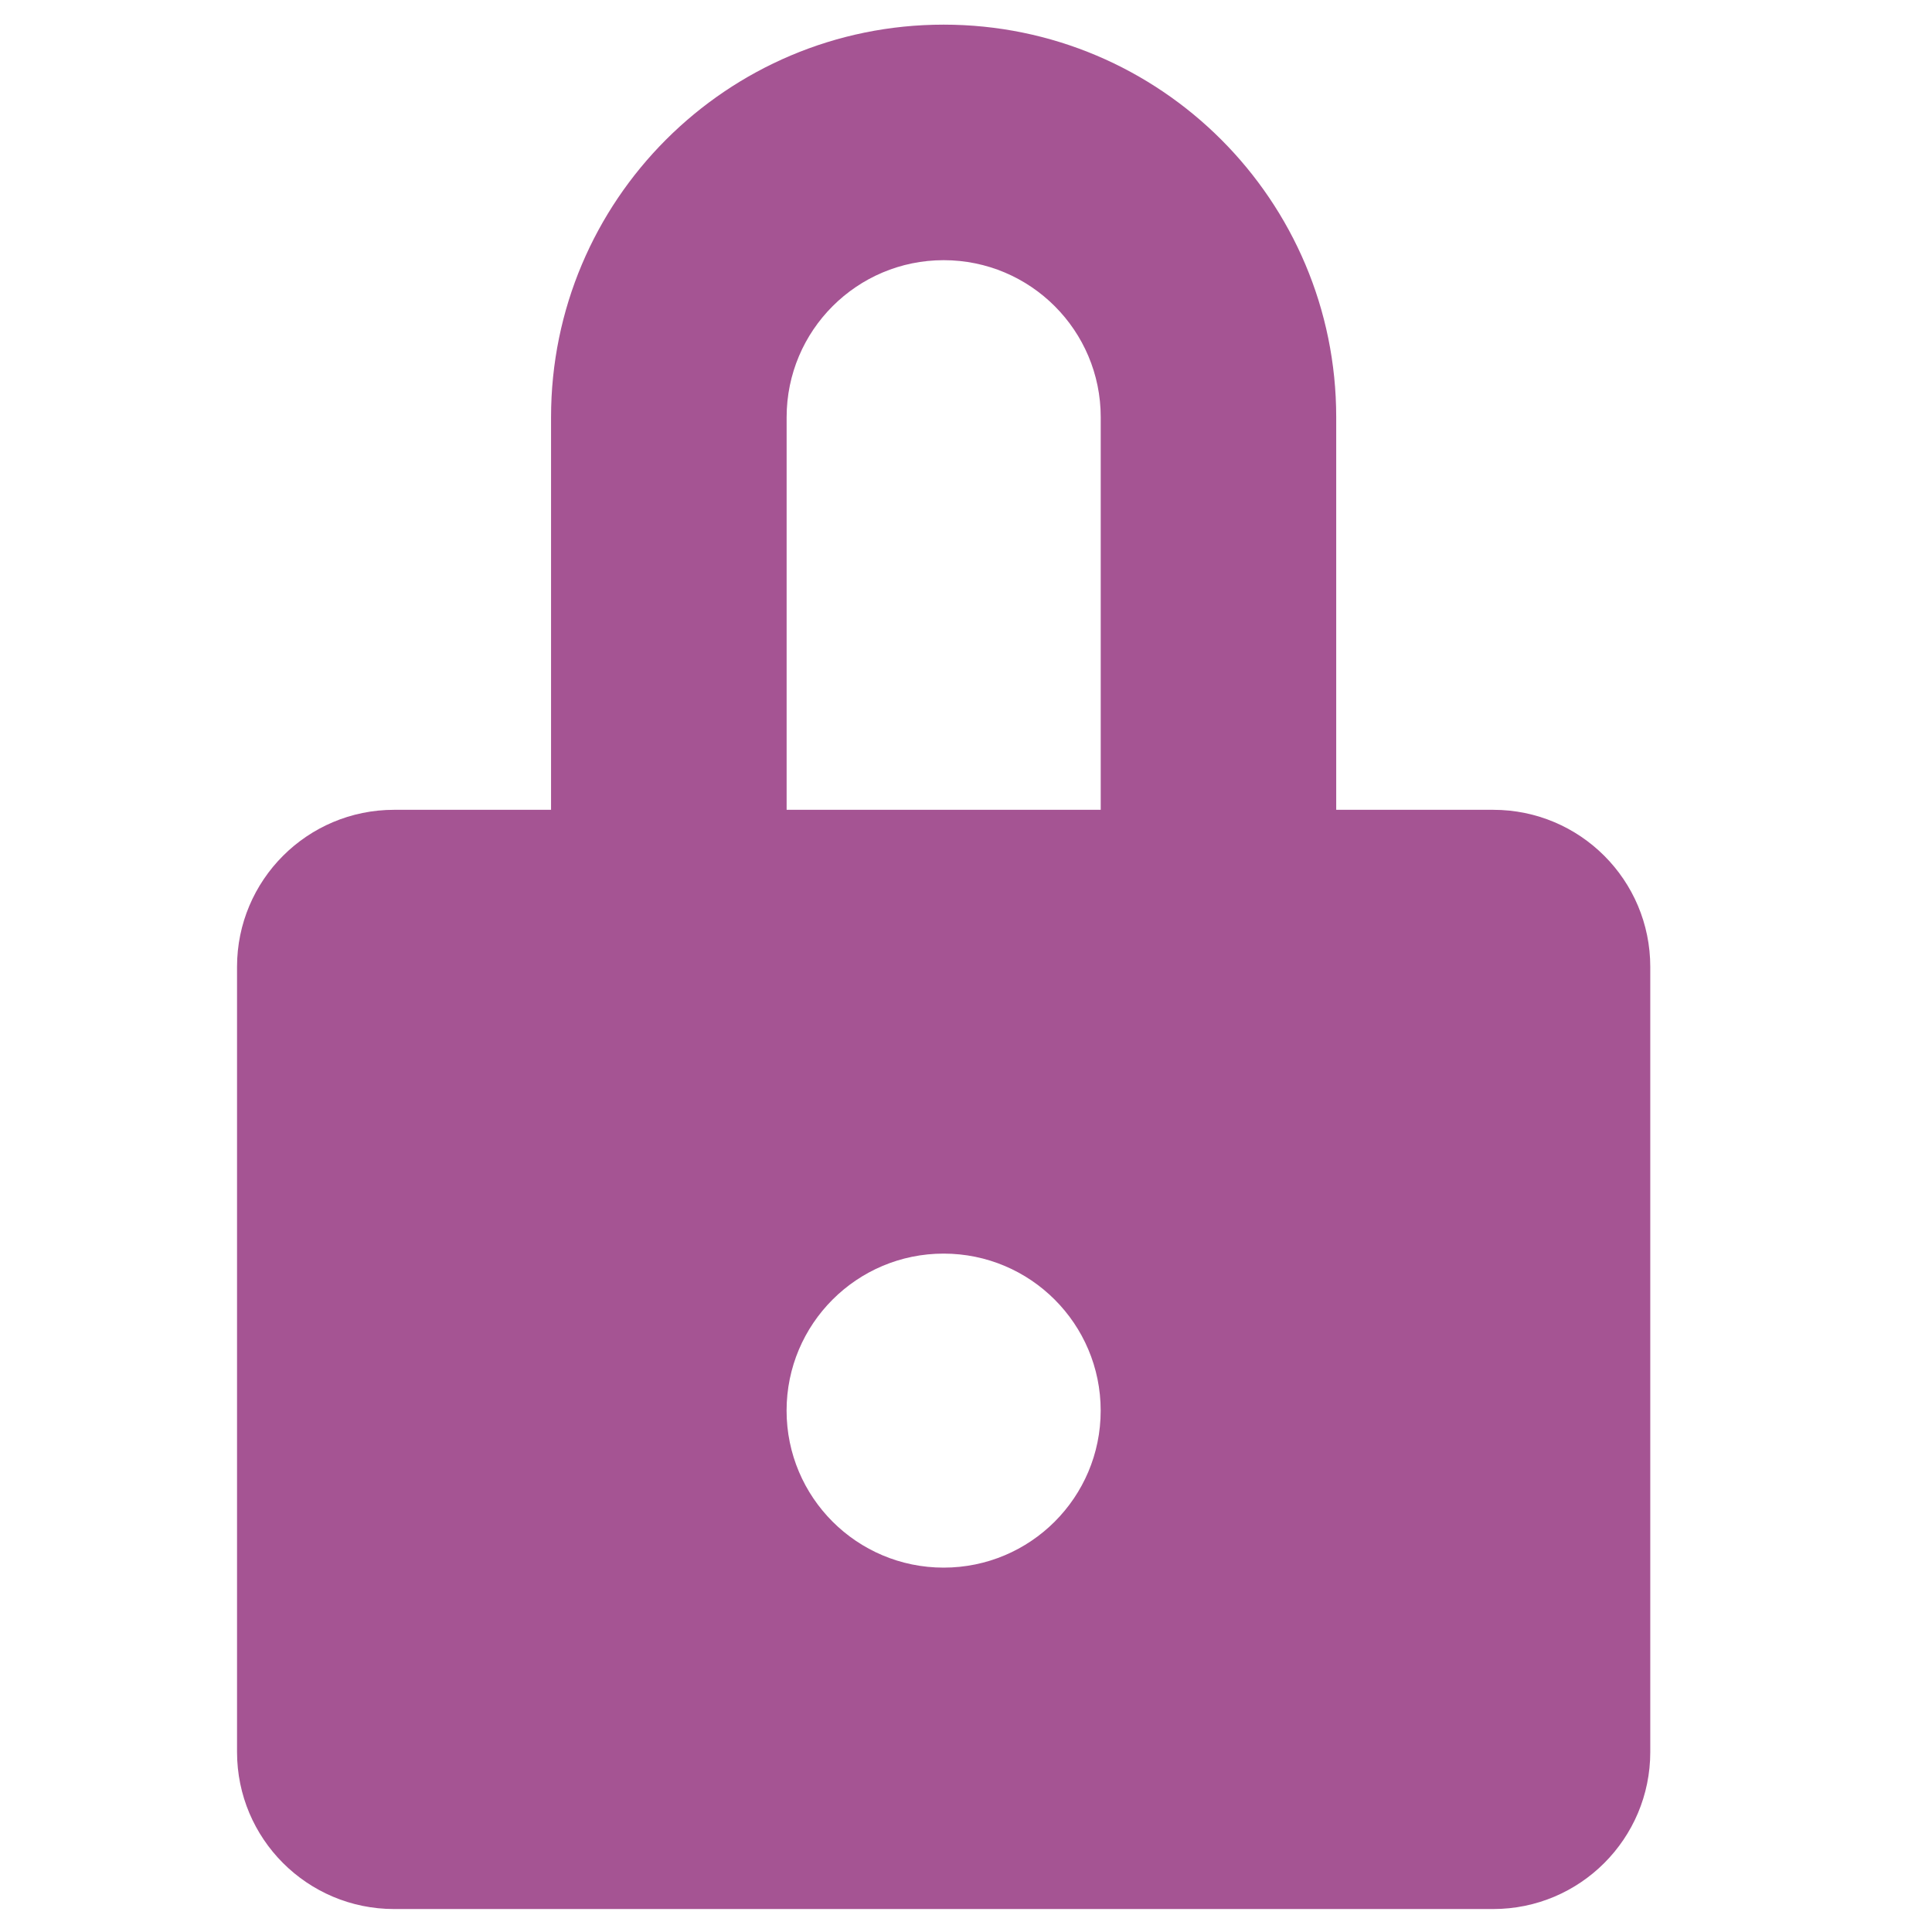
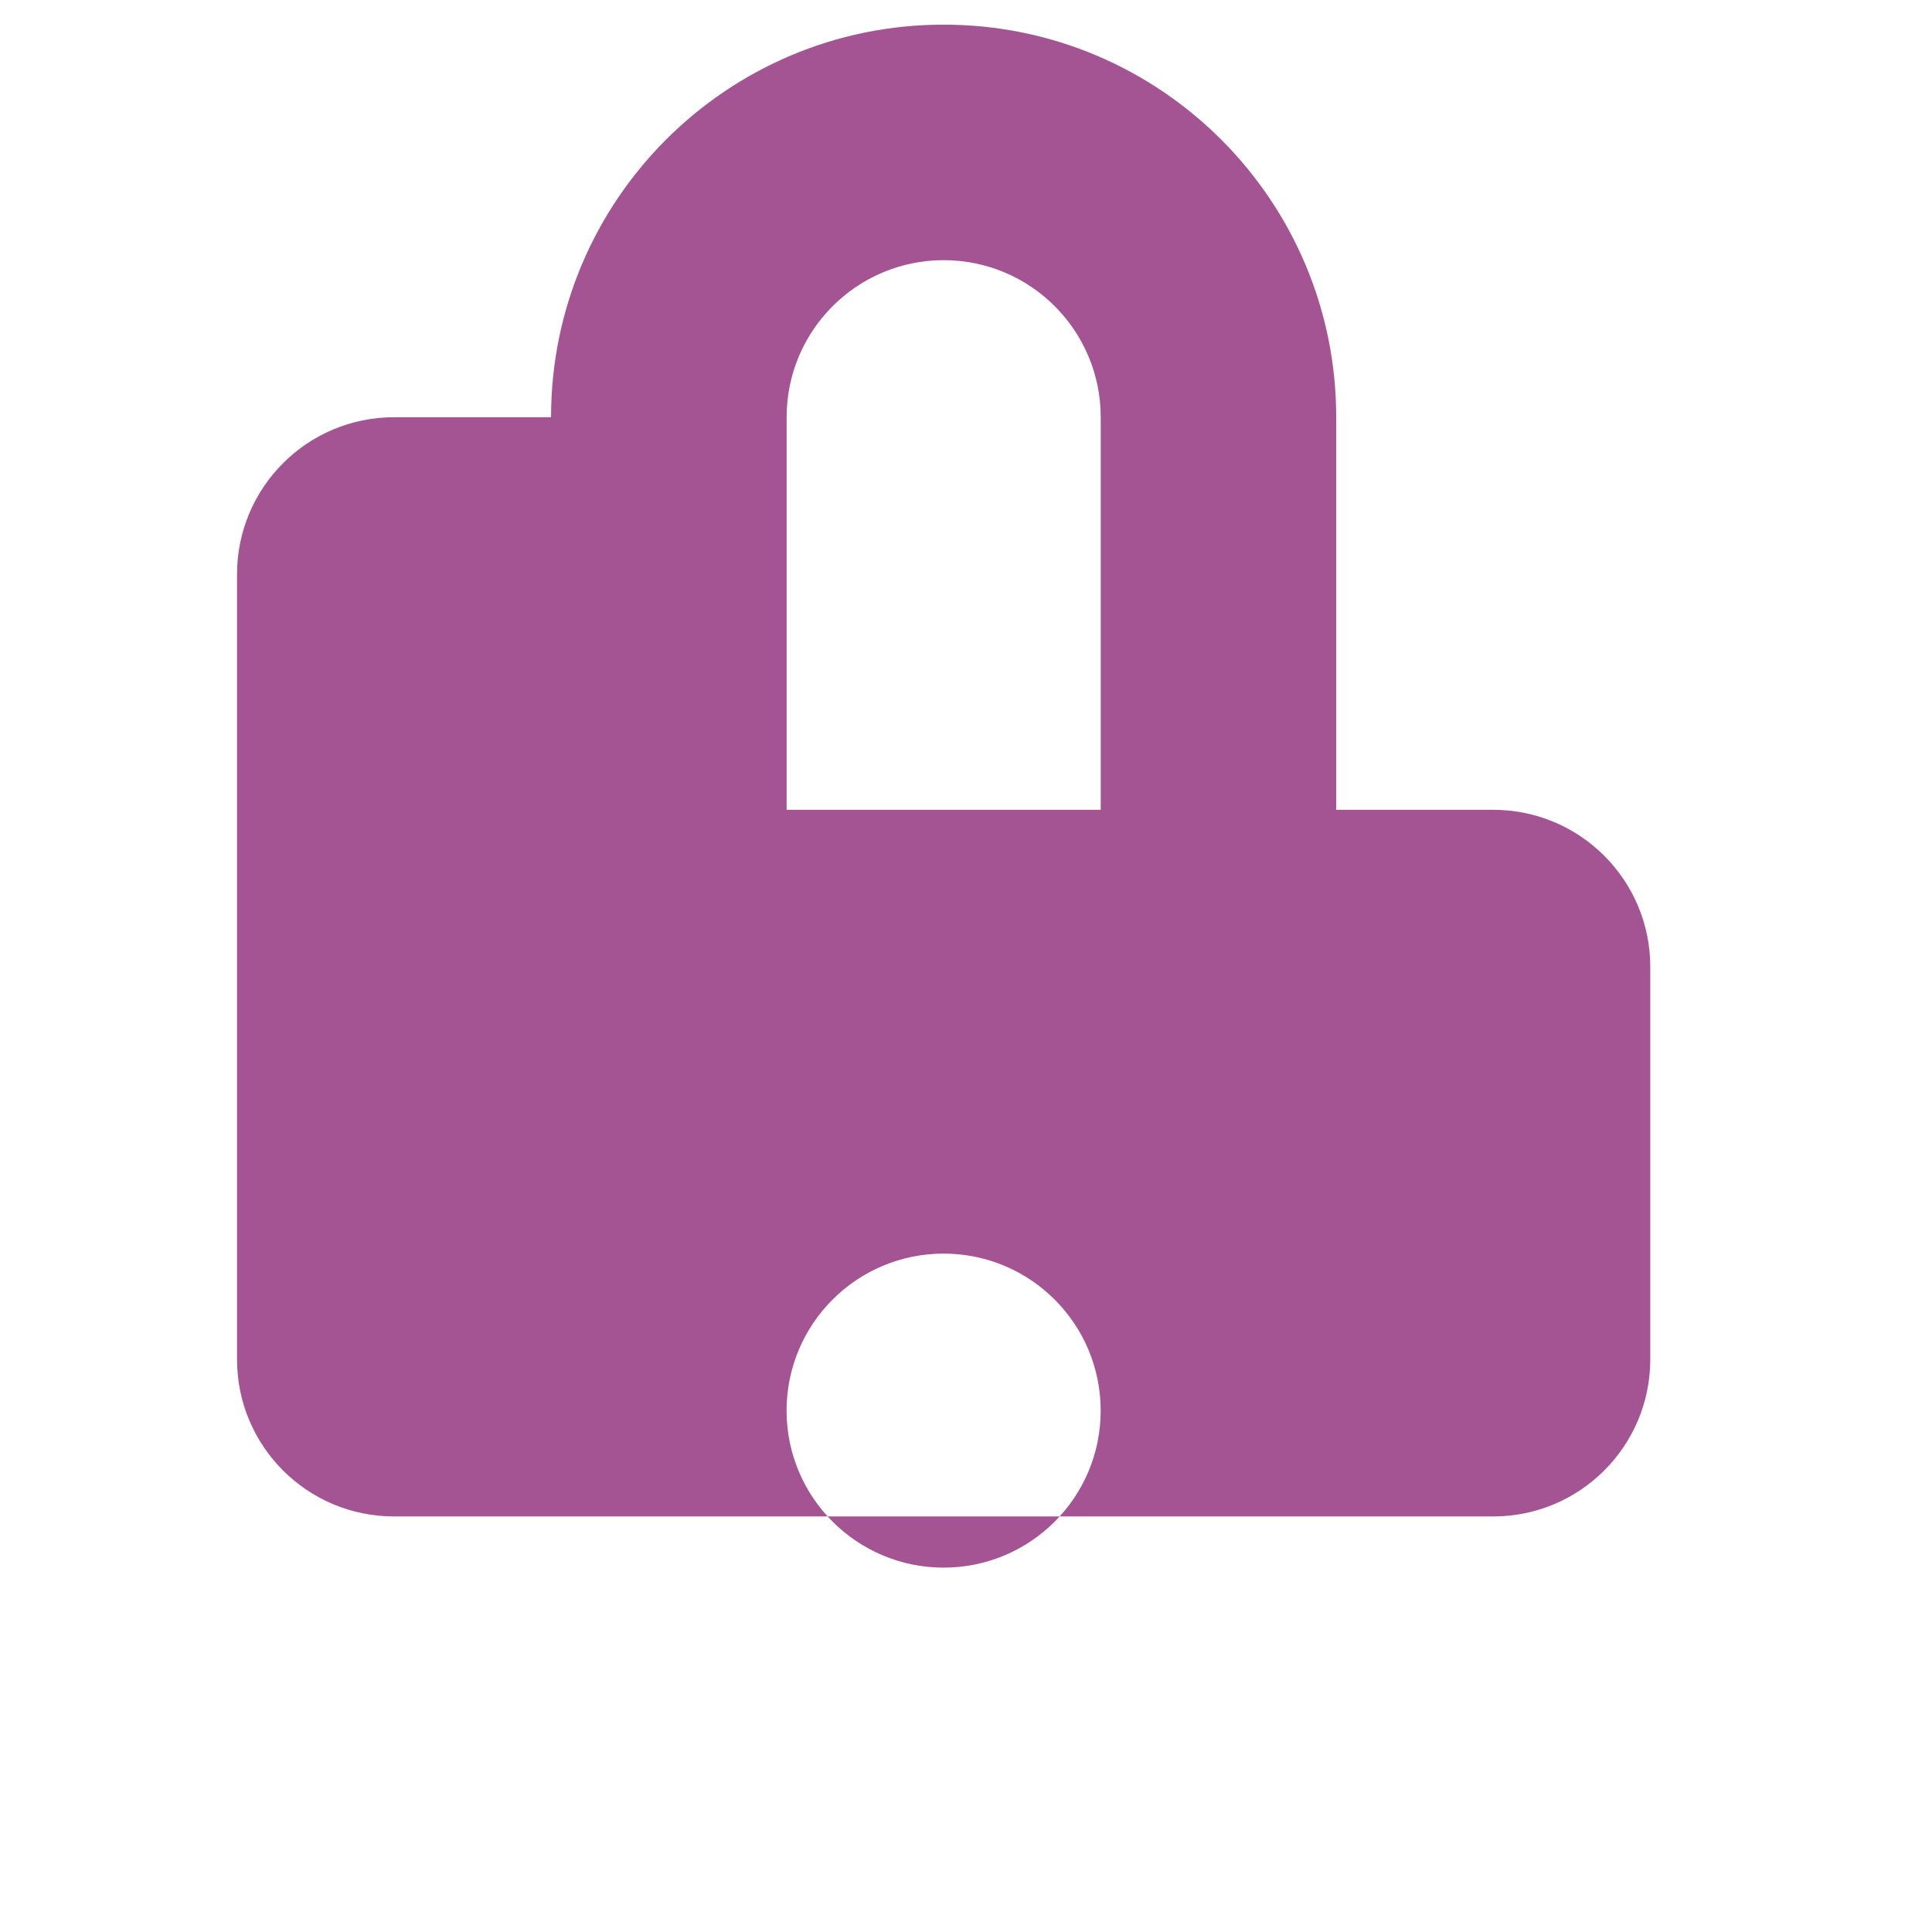
<svg xmlns="http://www.w3.org/2000/svg" version="1.1" id="Layer_1" x="0px" y="0px" width="45px" height="45px" viewBox="0 0 45 45" enable-background="new 0 0 45 45" xml:space="preserve">
-   <path fill="#A55493" d="M34.78,18.862h-3.657V9.718c0-5.05-4.093-9.144-9.144-9.144s-9.144,4.094-9.144,9.144v9.144H9.179  c-2.021,0-3.658,1.638-3.658,3.657v18.288c0,2.021,1.637,3.658,3.658,3.658H34.78c2.021,0,3.658-1.638,3.658-3.658V22.52  C38.438,20.5,36.802,18.862,34.78,18.862z M21.979,36.513c-2.02,0-3.658-1.637-3.658-3.657c0-2.02,1.638-3.657,3.658-3.657  c2.021,0,3.658,1.638,3.658,3.657C25.638,34.876,24,36.513,21.979,36.513z M25.638,18.862h-7.316V9.718  c0-2.02,1.638-3.658,3.658-3.658c2.021,0,3.658,1.638,3.658,3.658V18.862z" />
+   <path fill="#A55493" d="M34.78,18.862h-3.657V9.718c0-5.05-4.093-9.144-9.144-9.144s-9.144,4.094-9.144,9.144H9.179  c-2.021,0-3.658,1.638-3.658,3.657v18.288c0,2.021,1.637,3.658,3.658,3.658H34.78c2.021,0,3.658-1.638,3.658-3.658V22.52  C38.438,20.5,36.802,18.862,34.78,18.862z M21.979,36.513c-2.02,0-3.658-1.637-3.658-3.657c0-2.02,1.638-3.657,3.658-3.657  c2.021,0,3.658,1.638,3.658,3.657C25.638,34.876,24,36.513,21.979,36.513z M25.638,18.862h-7.316V9.718  c0-2.02,1.638-3.658,3.658-3.658c2.021,0,3.658,1.638,3.658,3.658V18.862z" />
</svg>